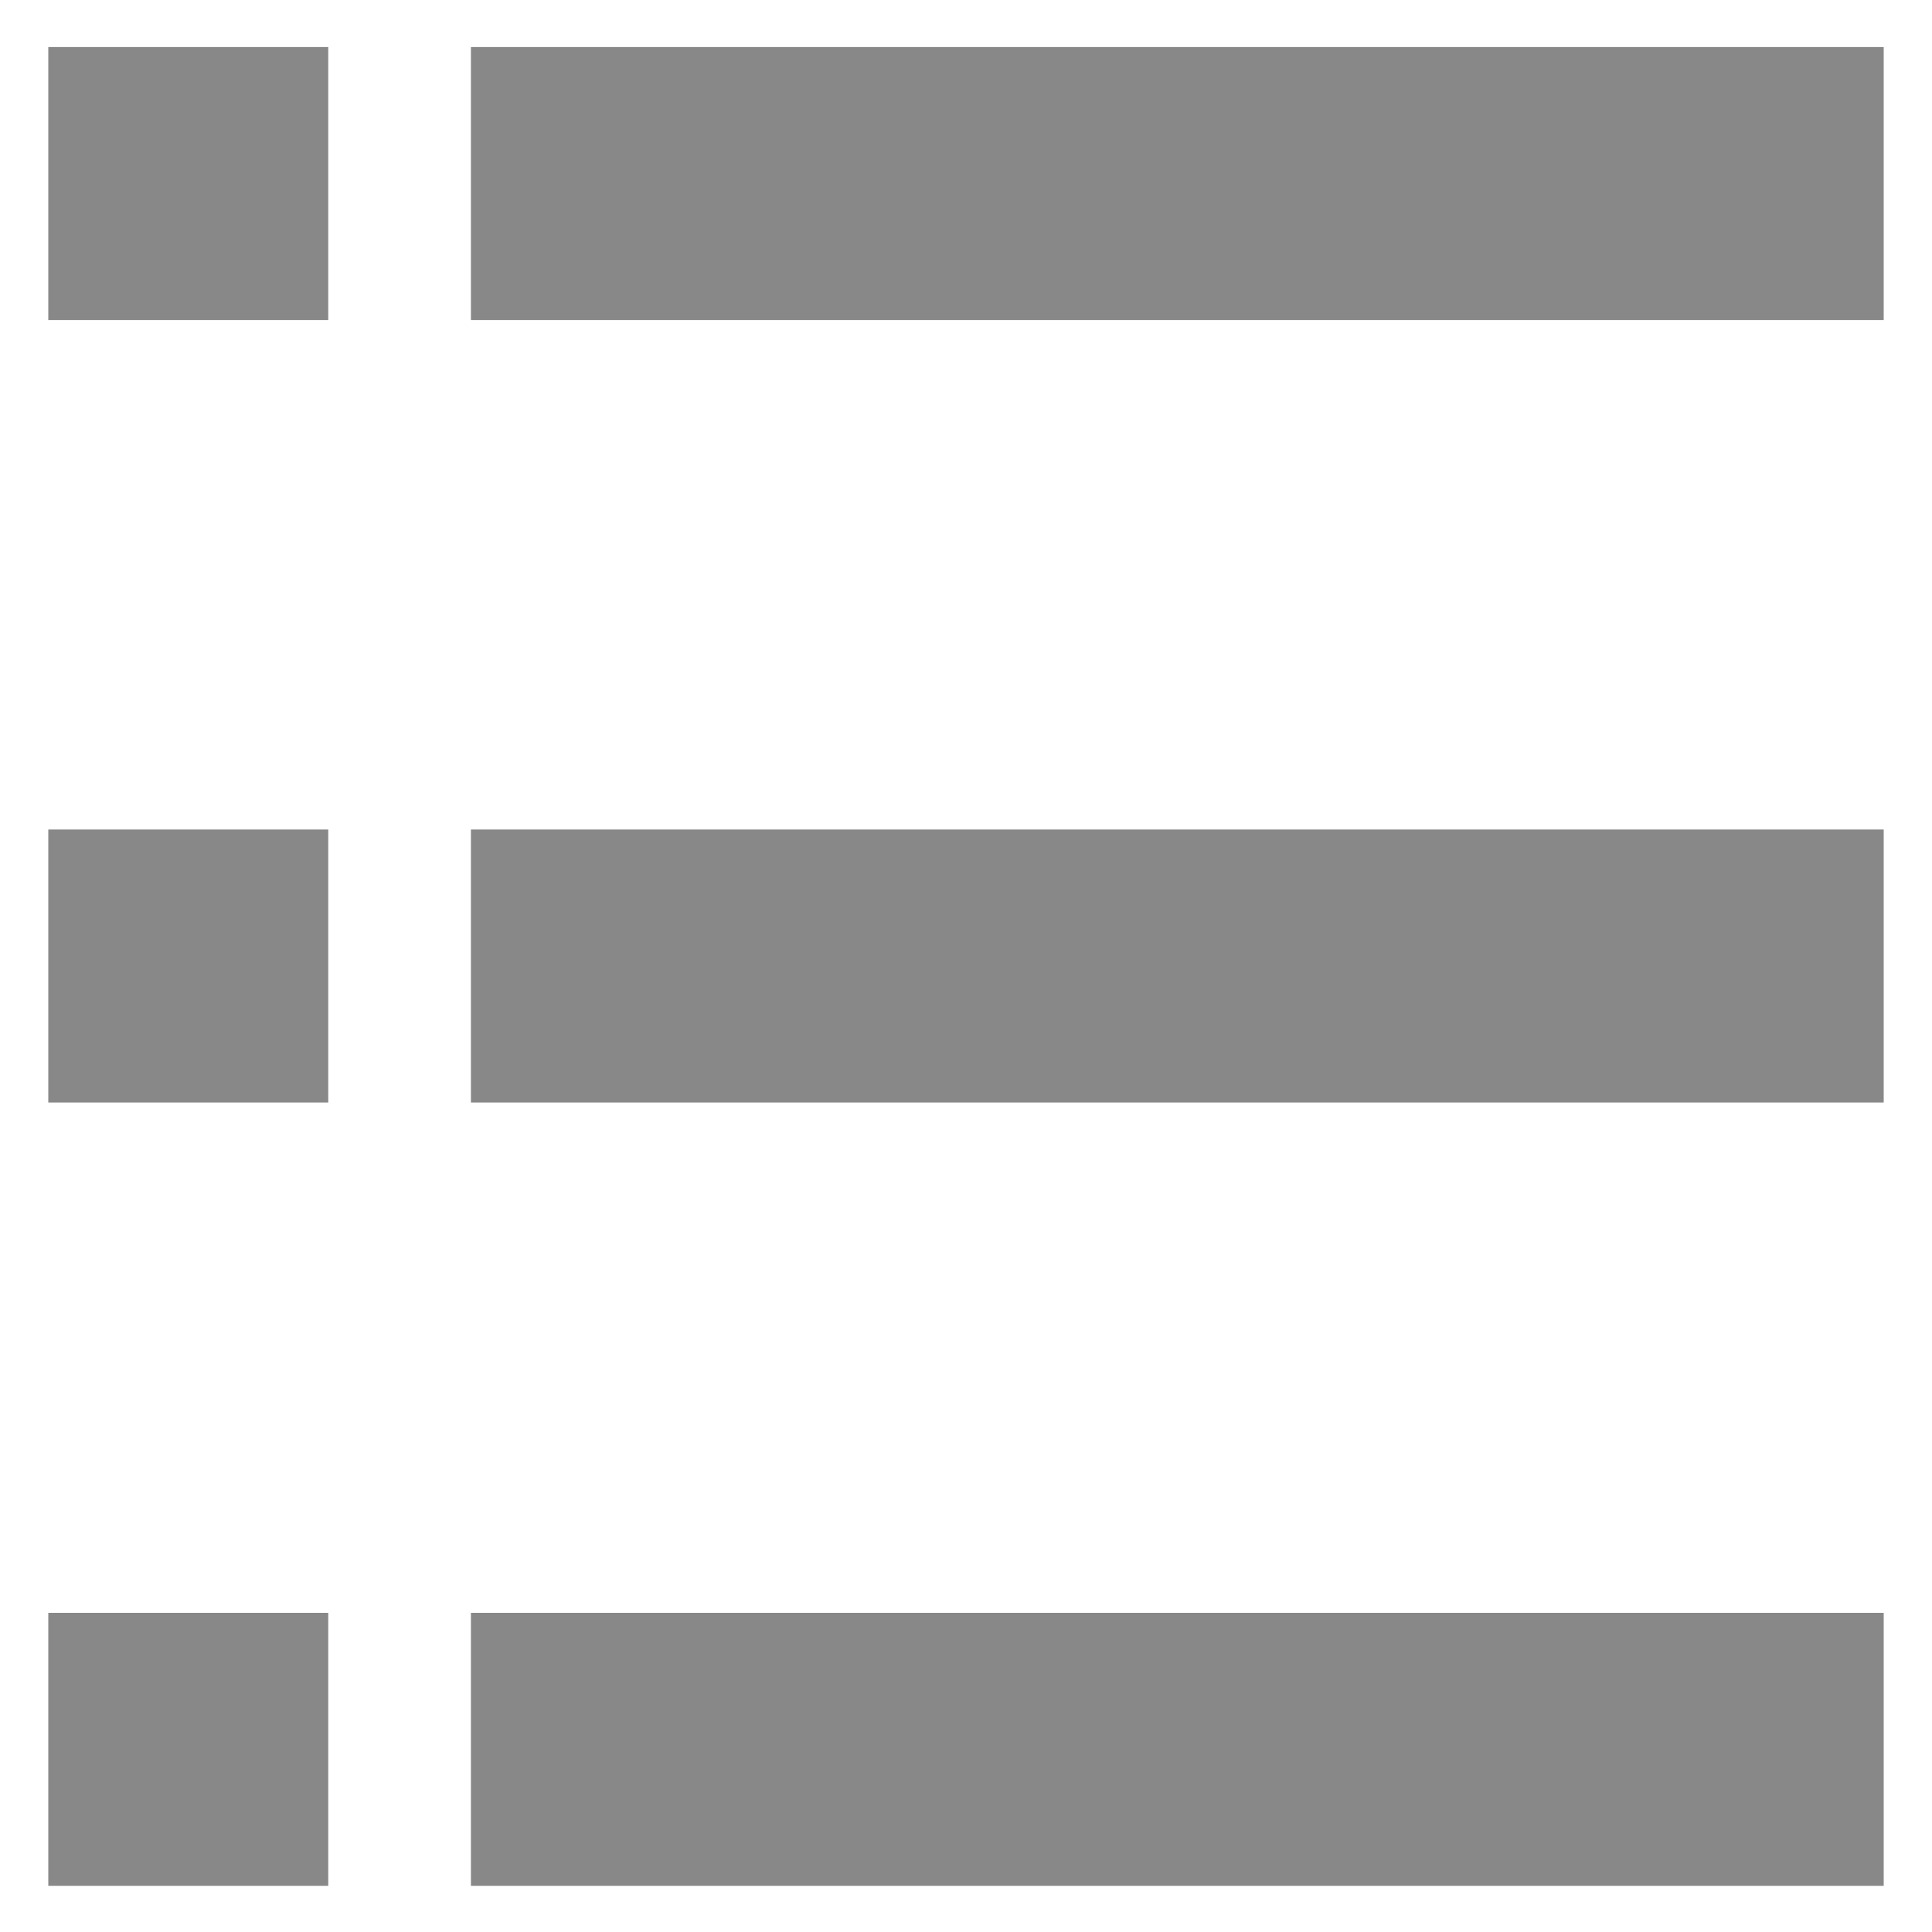
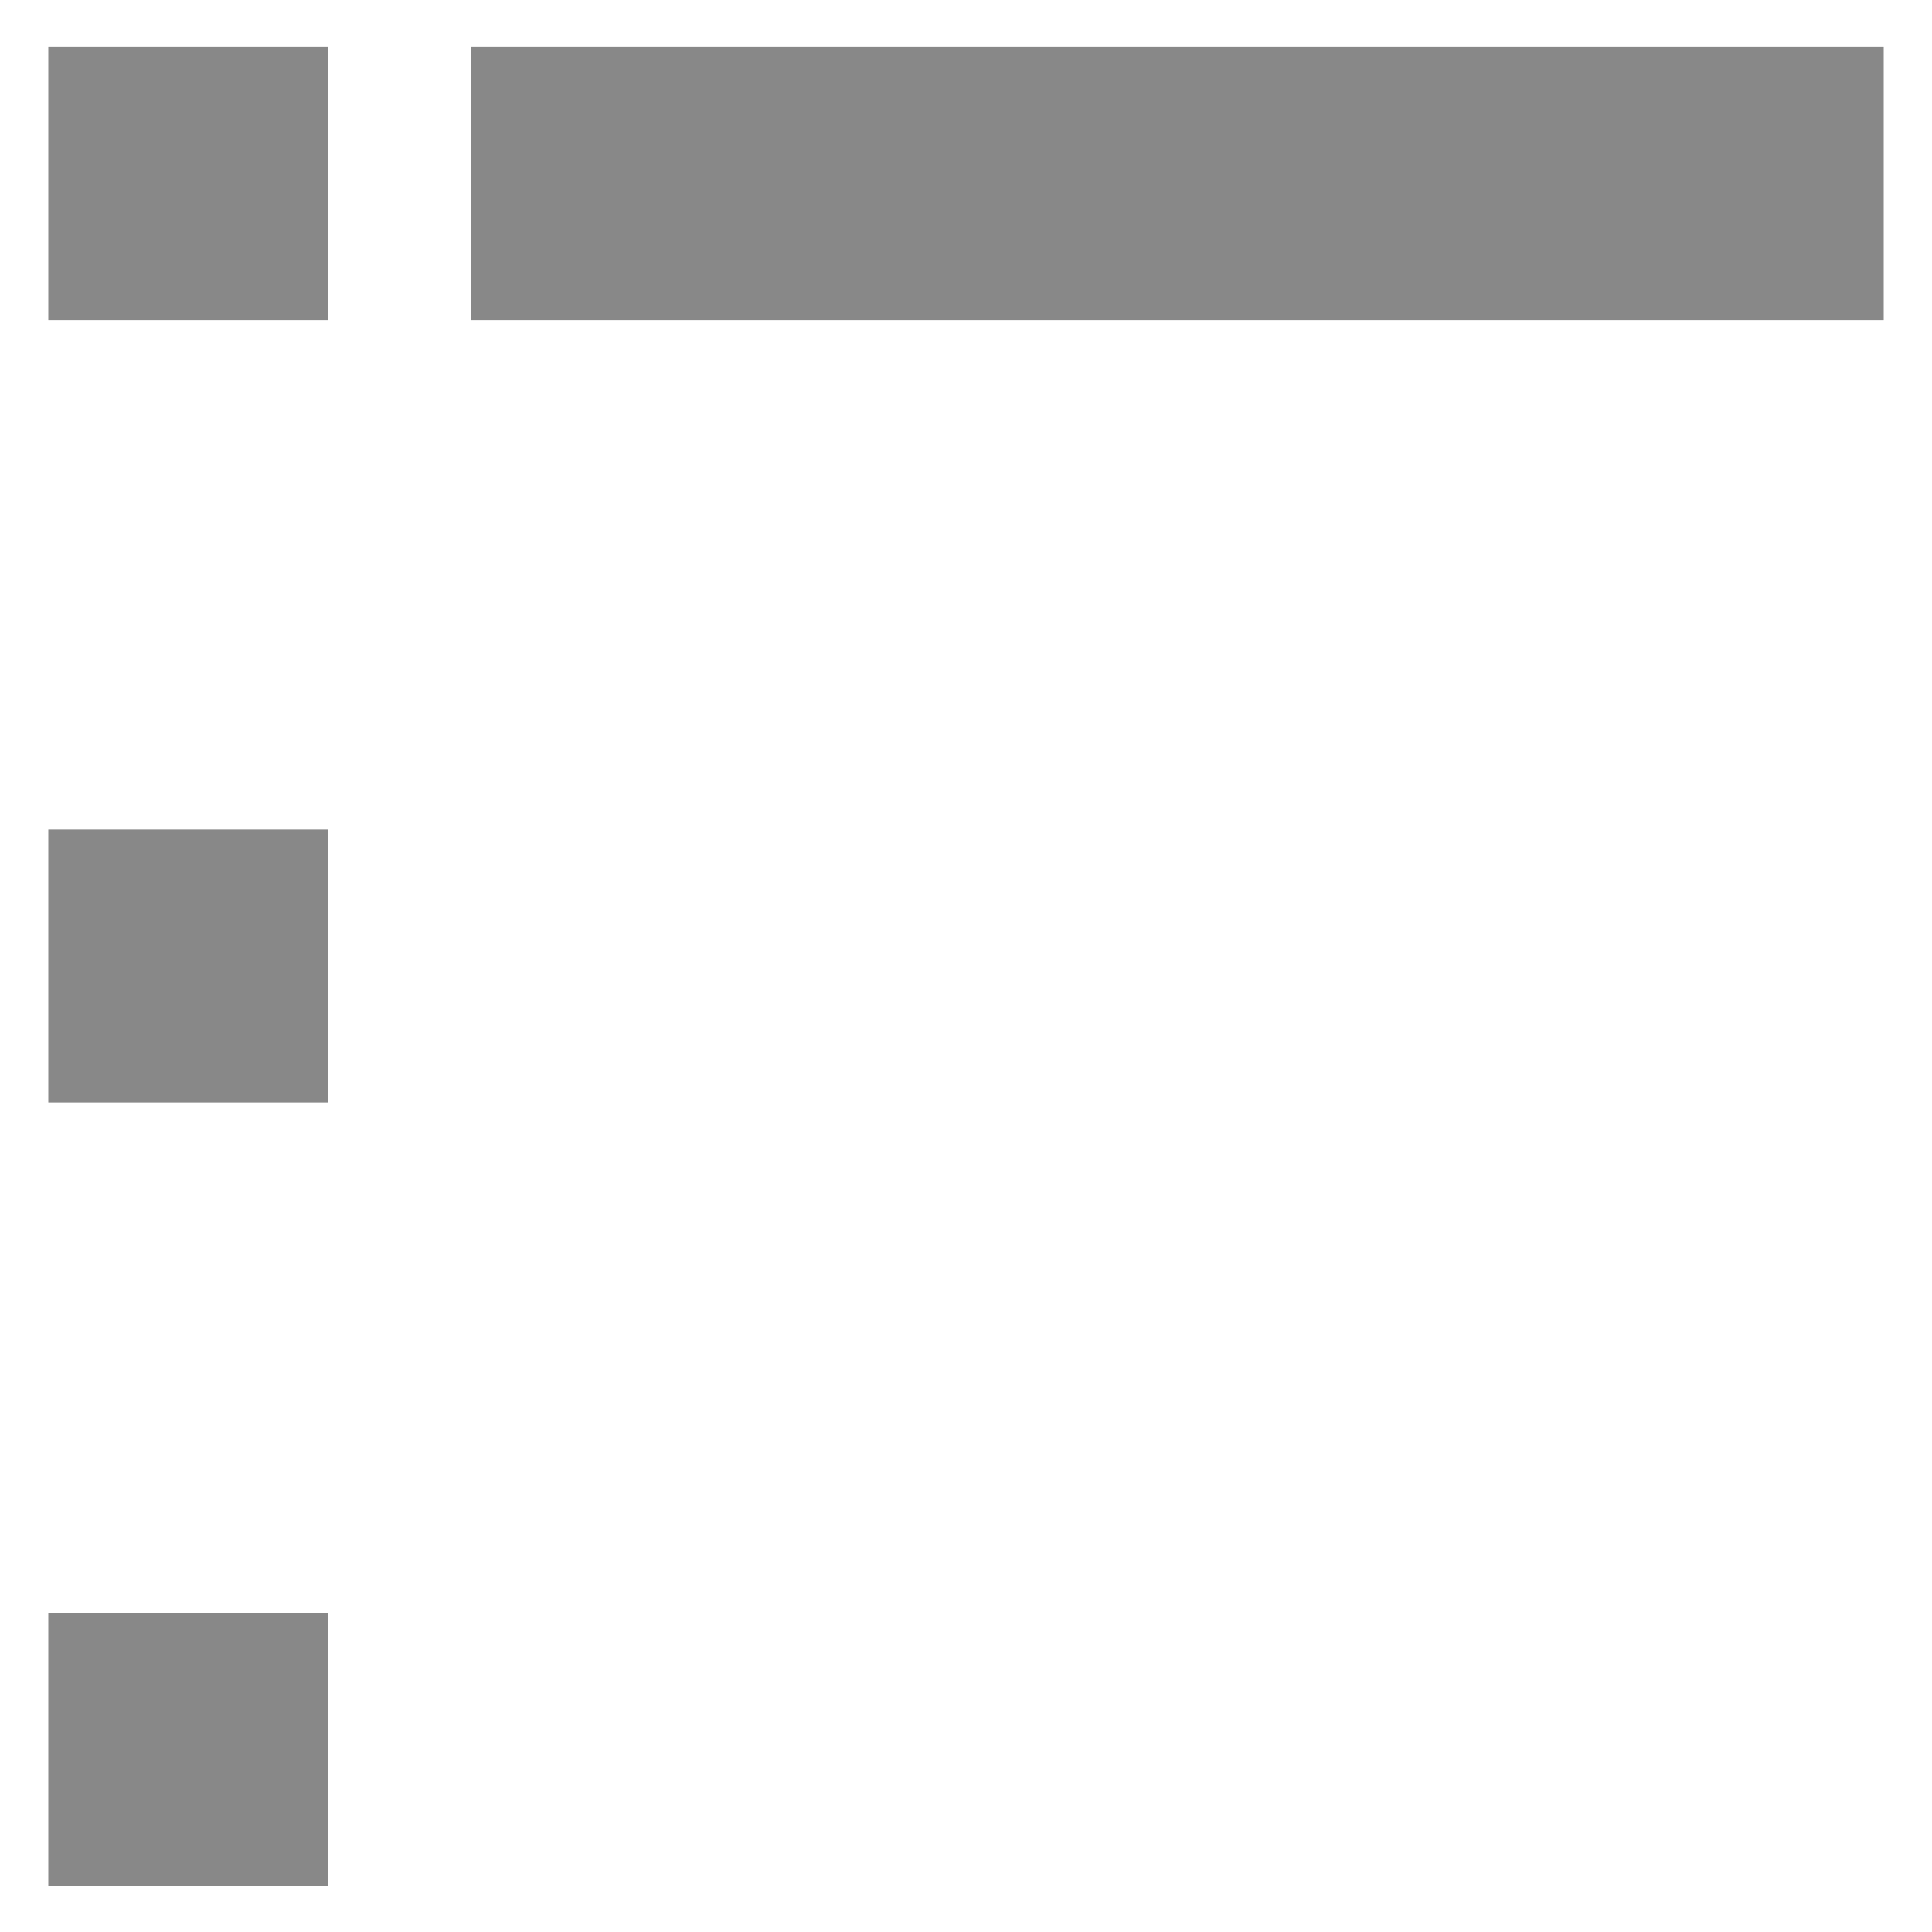
<svg xmlns="http://www.w3.org/2000/svg" version="1.1" id="圖層_1" x="0px" y="0px" width="20px" height="20px" viewBox="0 0 20 20" enable-background="new 0 0 20 20" xml:space="preserve">
  <g>
    <rect x="4.875" y="0.487" fill="#888888" width="14.625" height="2.826" />
    <rect x="0.5" y="0.487" fill="#888888" width="2.898" height="2.826" />
  </g>
  <g>
-     <rect x="4.875" y="8.587" fill="#888888" width="14.625" height="2.826" />
    <rect x="0.5" y="8.587" fill="#888888" width="2.898" height="2.826" />
  </g>
  <g>
-     <rect x="4.875" y="16.696" fill="#888888" width="14.625" height="2.826" />
    <rect x="0.5" y="16.696" fill="#888888" width="2.898" height="2.826" />
  </g>
</svg>